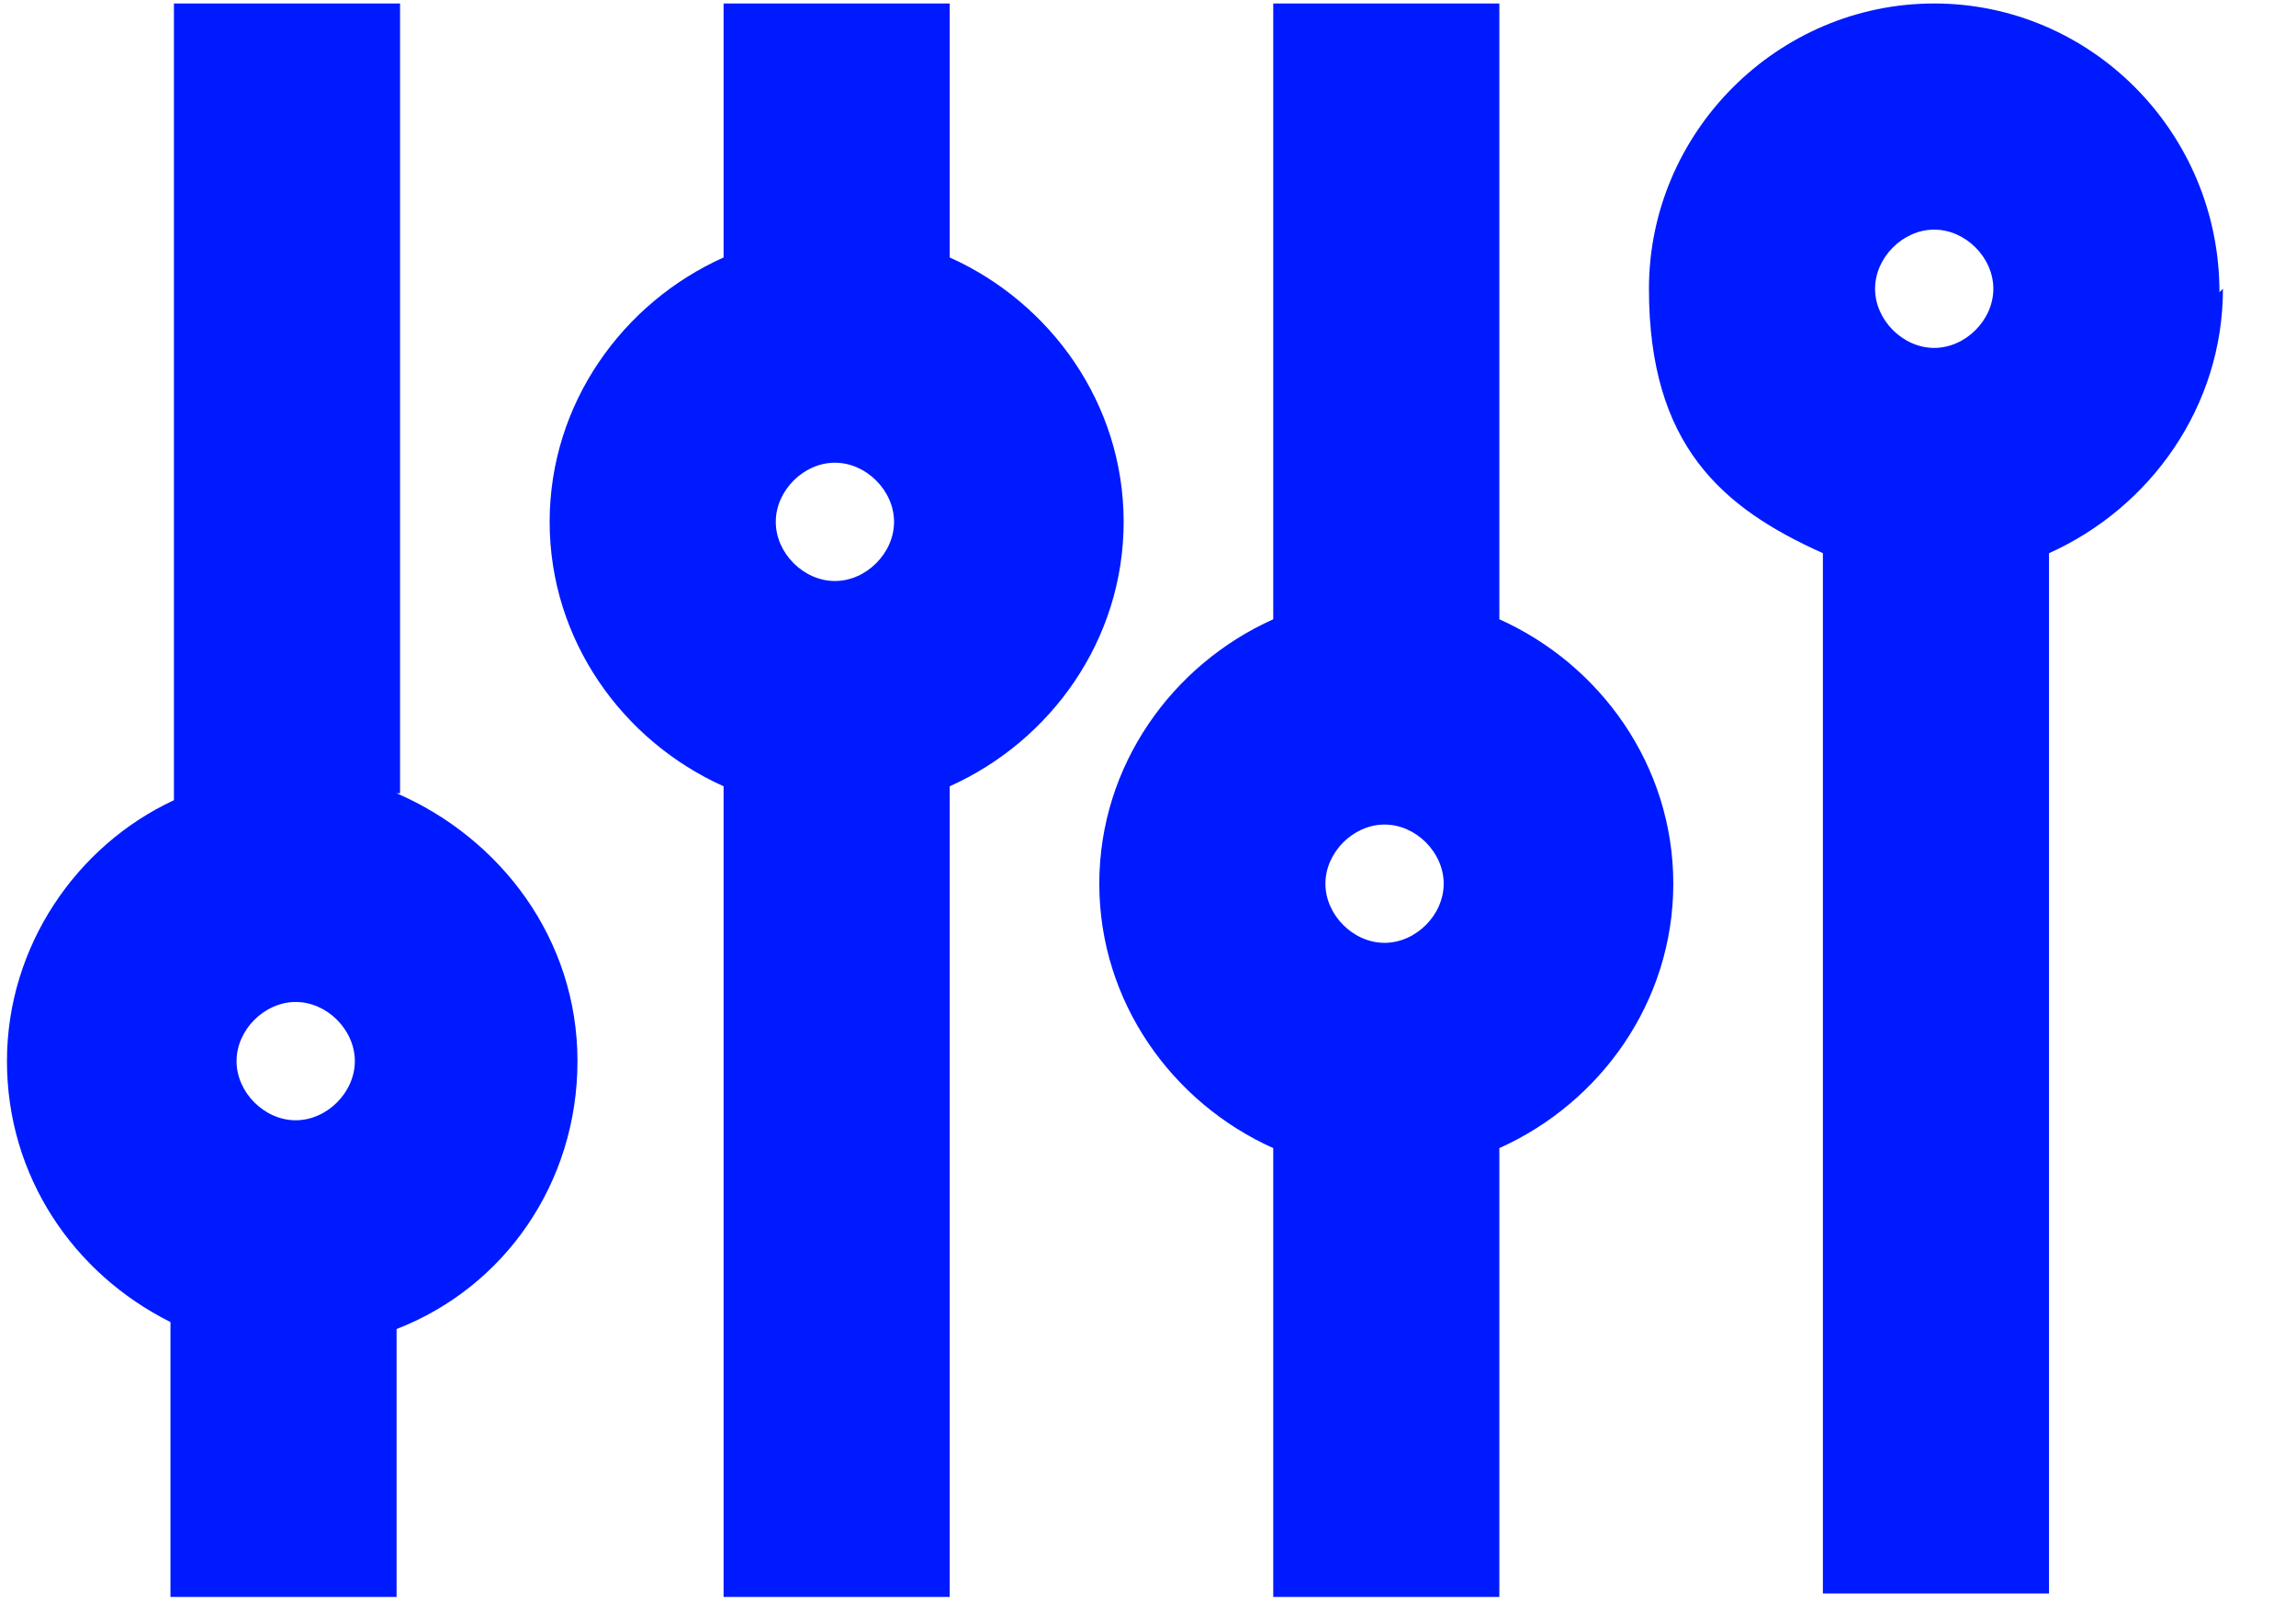
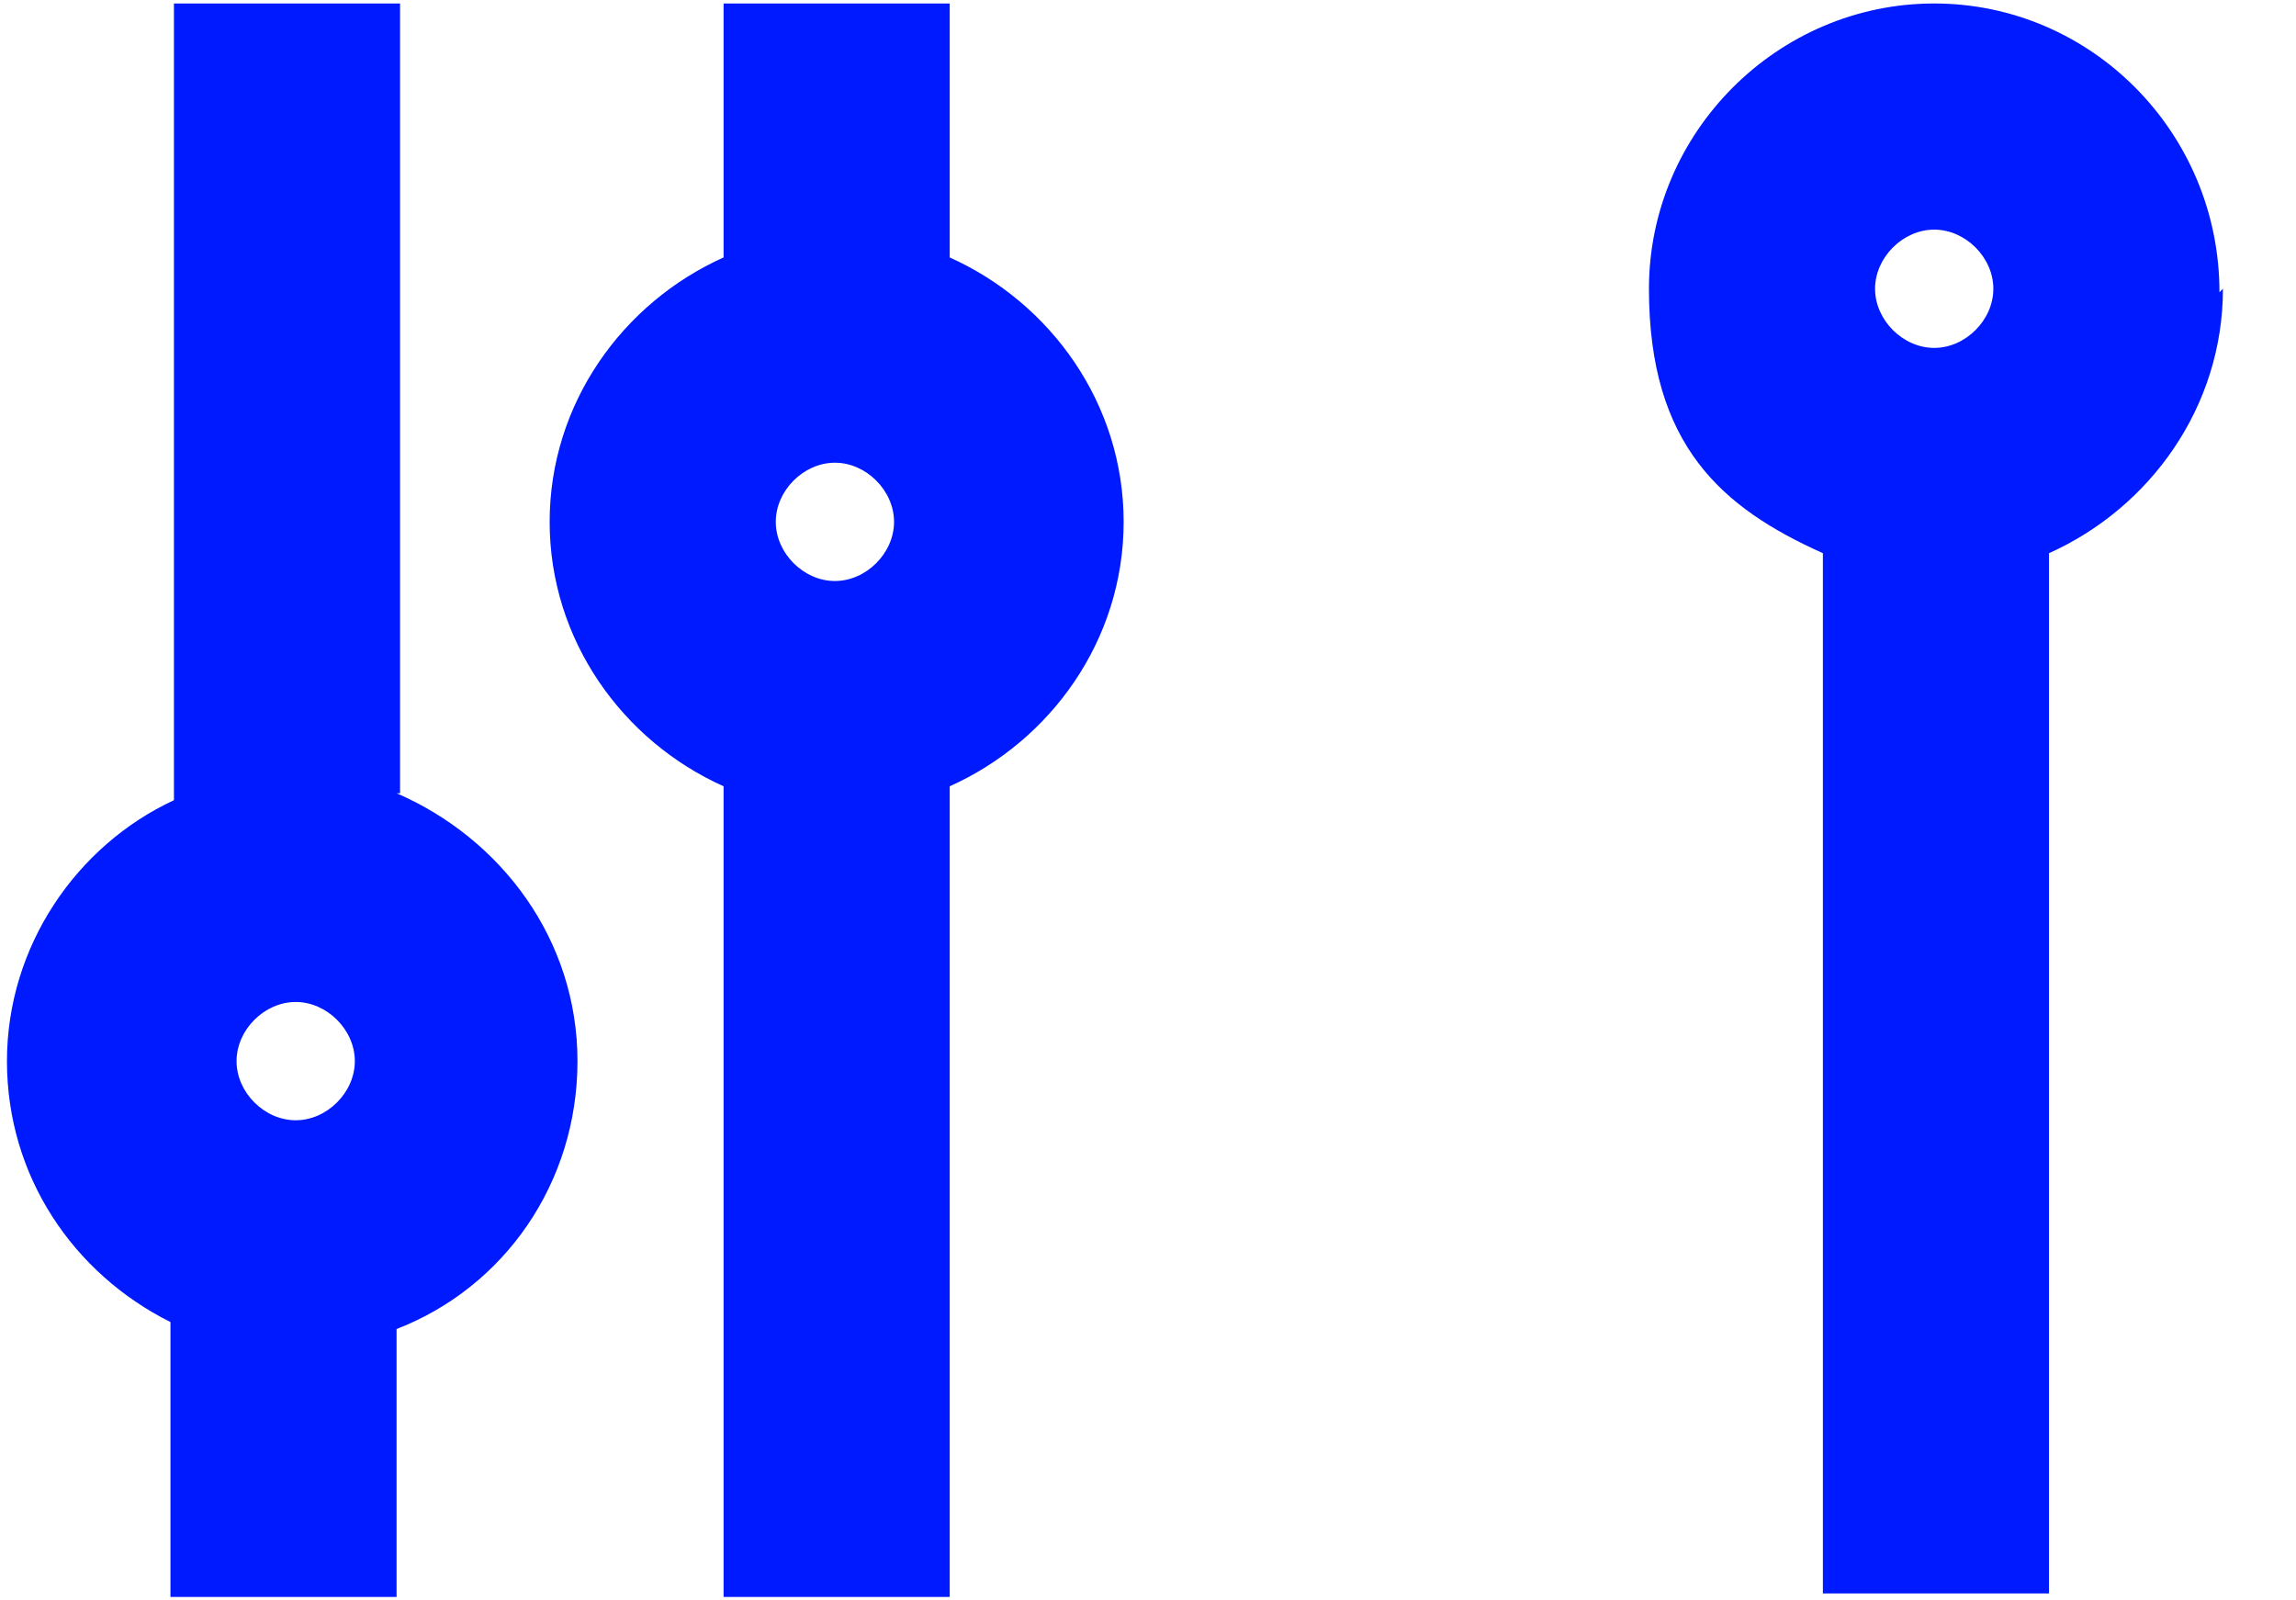
<svg xmlns="http://www.w3.org/2000/svg" version="1.1" viewBox="0 0 66 46">
  <defs>
    <style>
      .cls-1 {
        fill: #001aff;
      }
    </style>
  </defs>
  <g>
    <g id="Layer_1">
      <g id="Layer_1-2" data-name="Layer_1">
        <g>
-           <path class="cls-1" d="M11.5,22.8V.1h-6.5v22.9C2.2,24.3.2,27.2.2,30.5s1.9,6.1,4.7,7.5v7.9h6.5v-7.7c3.1-1.2,5.2-4.2,5.2-7.7s-2.2-6.4-5.2-7.7h0ZM8.5,32.2c-.9,0-1.7-.8-1.7-1.7s.8-1.7,1.7-1.7,1.7.8,1.7,1.7-.8,1.7-1.7,1.7Z" />
+           <path class="cls-1" d="M11.5,22.8V.1h-6.5v22.9C2.2,24.3.2,27.2.2,30.5s1.9,6.1,4.7,7.5v7.9h6.5v-7.7c3.1-1.2,5.2-4.2,5.2-7.7s-2.2-6.4-5.2-7.7h0ZM8.5,32.2c-.9,0-1.7-.8-1.7-1.7s.8-1.7,1.7-1.7,1.7.8,1.7,1.7-.8,1.7-1.7,1.7" />
          <path class="cls-1" d="M32.3,15c0-3.4-2.1-6.3-5-7.6V.1h-6.5v7.3c-2.9,1.3-5,4.2-5,7.6s2.1,6.3,5,7.6v23.3h6.5v-23.3c2.9-1.3,5-4.2,5-7.6ZM24,16.7c-.9,0-1.7-.8-1.7-1.7s.8-1.7,1.7-1.7,1.7.8,1.7,1.7-.8,1.7-1.7,1.7Z" />
-           <path class="cls-1" d="M43.1,17.8V.1h-6.5v17.7c-2.9,1.3-5,4.2-5,7.6s2.1,6.3,5,7.6v12.9h6.5v-12.9c2.9-1.3,5-4.2,5-7.6s-2.1-6.3-5-7.6h0ZM39.8,27.1c-.9,0-1.7-.8-1.7-1.7s.8-1.7,1.7-1.7,1.7.8,1.7,1.7-.8,1.7-1.7,1.7Z" />
          <path class="cls-1" d="M63.8,8.4C63.8,3.8,60.1.1,55.6.1s-8.2,3.7-8.2,8.2,2.1,6.3,5,7.6v29.9h6.5V15.9c2.9-1.3,5-4.2,5-7.6h0ZM55.6,6.6c.9,0,1.7.8,1.7,1.7s-.8,1.7-1.7,1.7-1.7-.8-1.7-1.7.8-1.7,1.7-1.7Z" />
        </g>
      </g>
    </g>
  </g>
</svg>